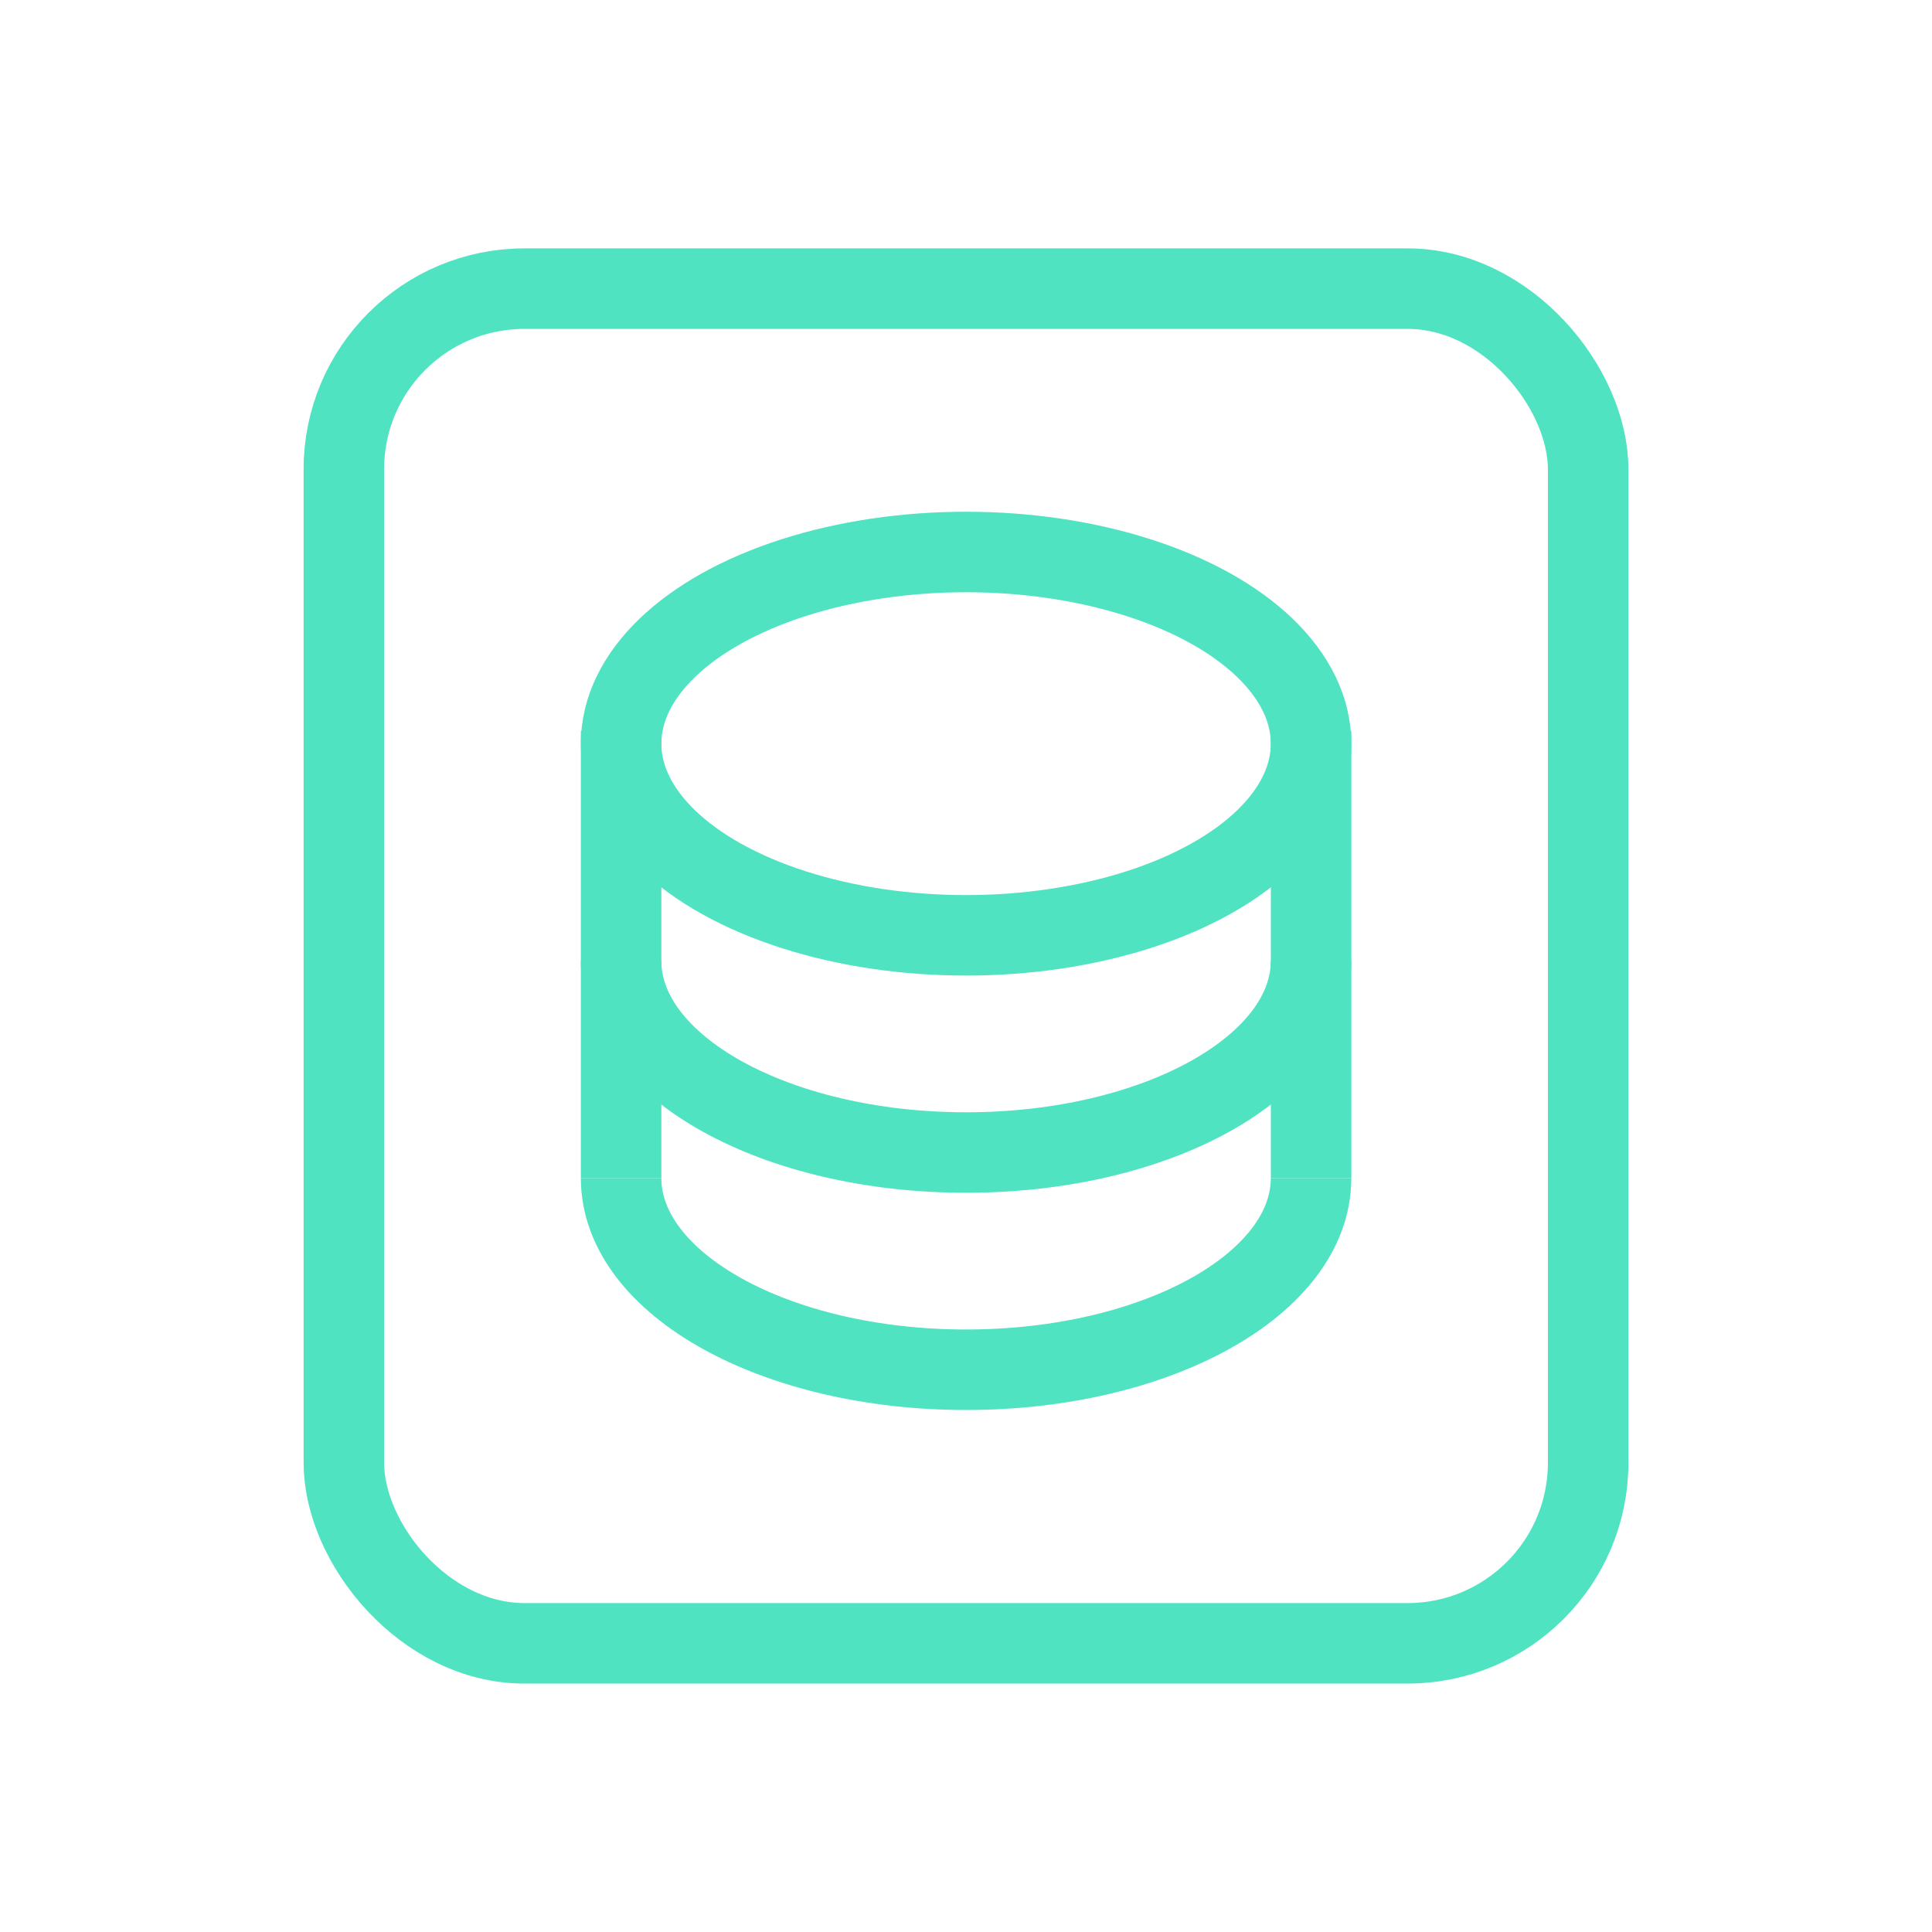
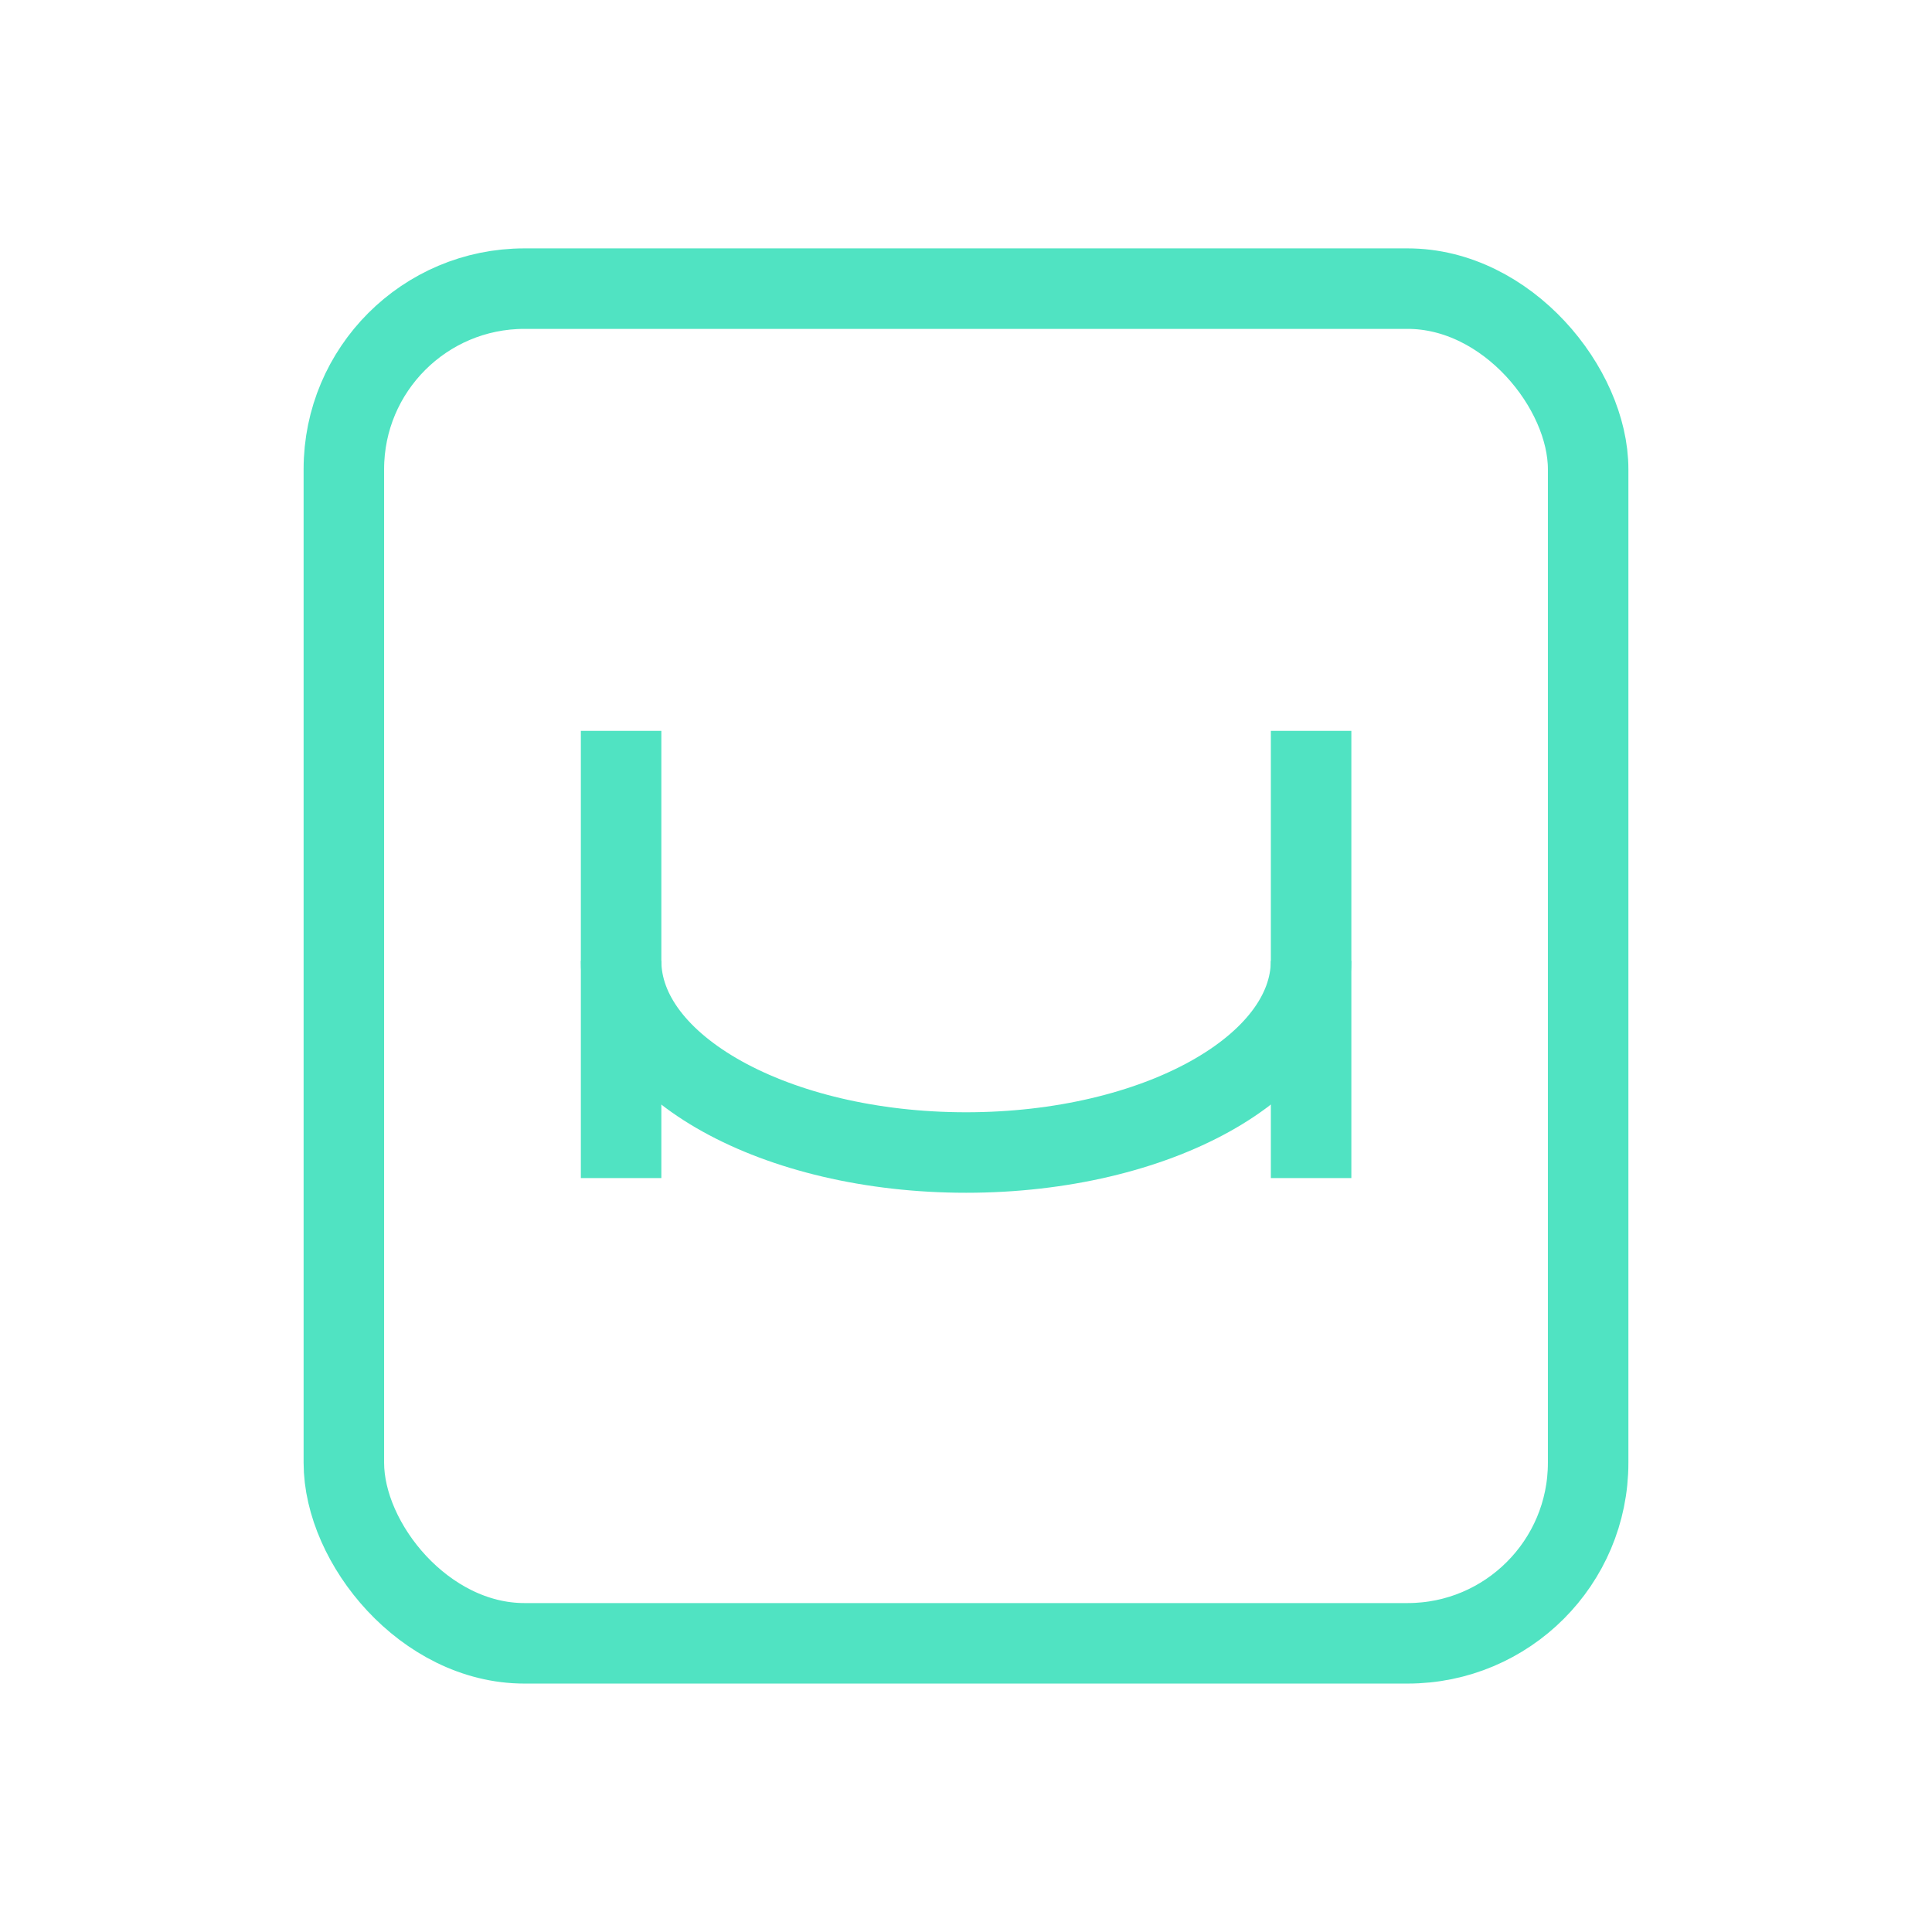
<svg xmlns="http://www.w3.org/2000/svg" width="48" height="48" viewBox="0 0 48 48" fill="none">
  <rect x="8.543" y="7.171" width="30.914" height="33.657" rx="4.486" stroke="#50E3C2" stroke-width="2" />
-   <ellipse cx="24.002" cy="18.476" rx="8.571" ry="4.762" stroke="#50E3C2" stroke-width="2" />
  <path d="M32.573 23.872C32.573 26.502 28.736 28.634 24.002 28.634C19.268 28.634 15.431 26.502 15.431 23.872" stroke="#50E3C2" stroke-width="2" />
-   <path d="M32.573 29.269C32.573 31.899 28.736 34.031 24.002 34.031C19.268 34.031 15.431 31.899 15.431 29.269" stroke="#50E3C2" stroke-width="2" />
  <path d="M15.431 29.269V18.158" stroke="#50E3C2" stroke-width="2" />
  <path d="M32.574 29.269V18.158" stroke="#50E3C2" stroke-width="2" />
</svg>